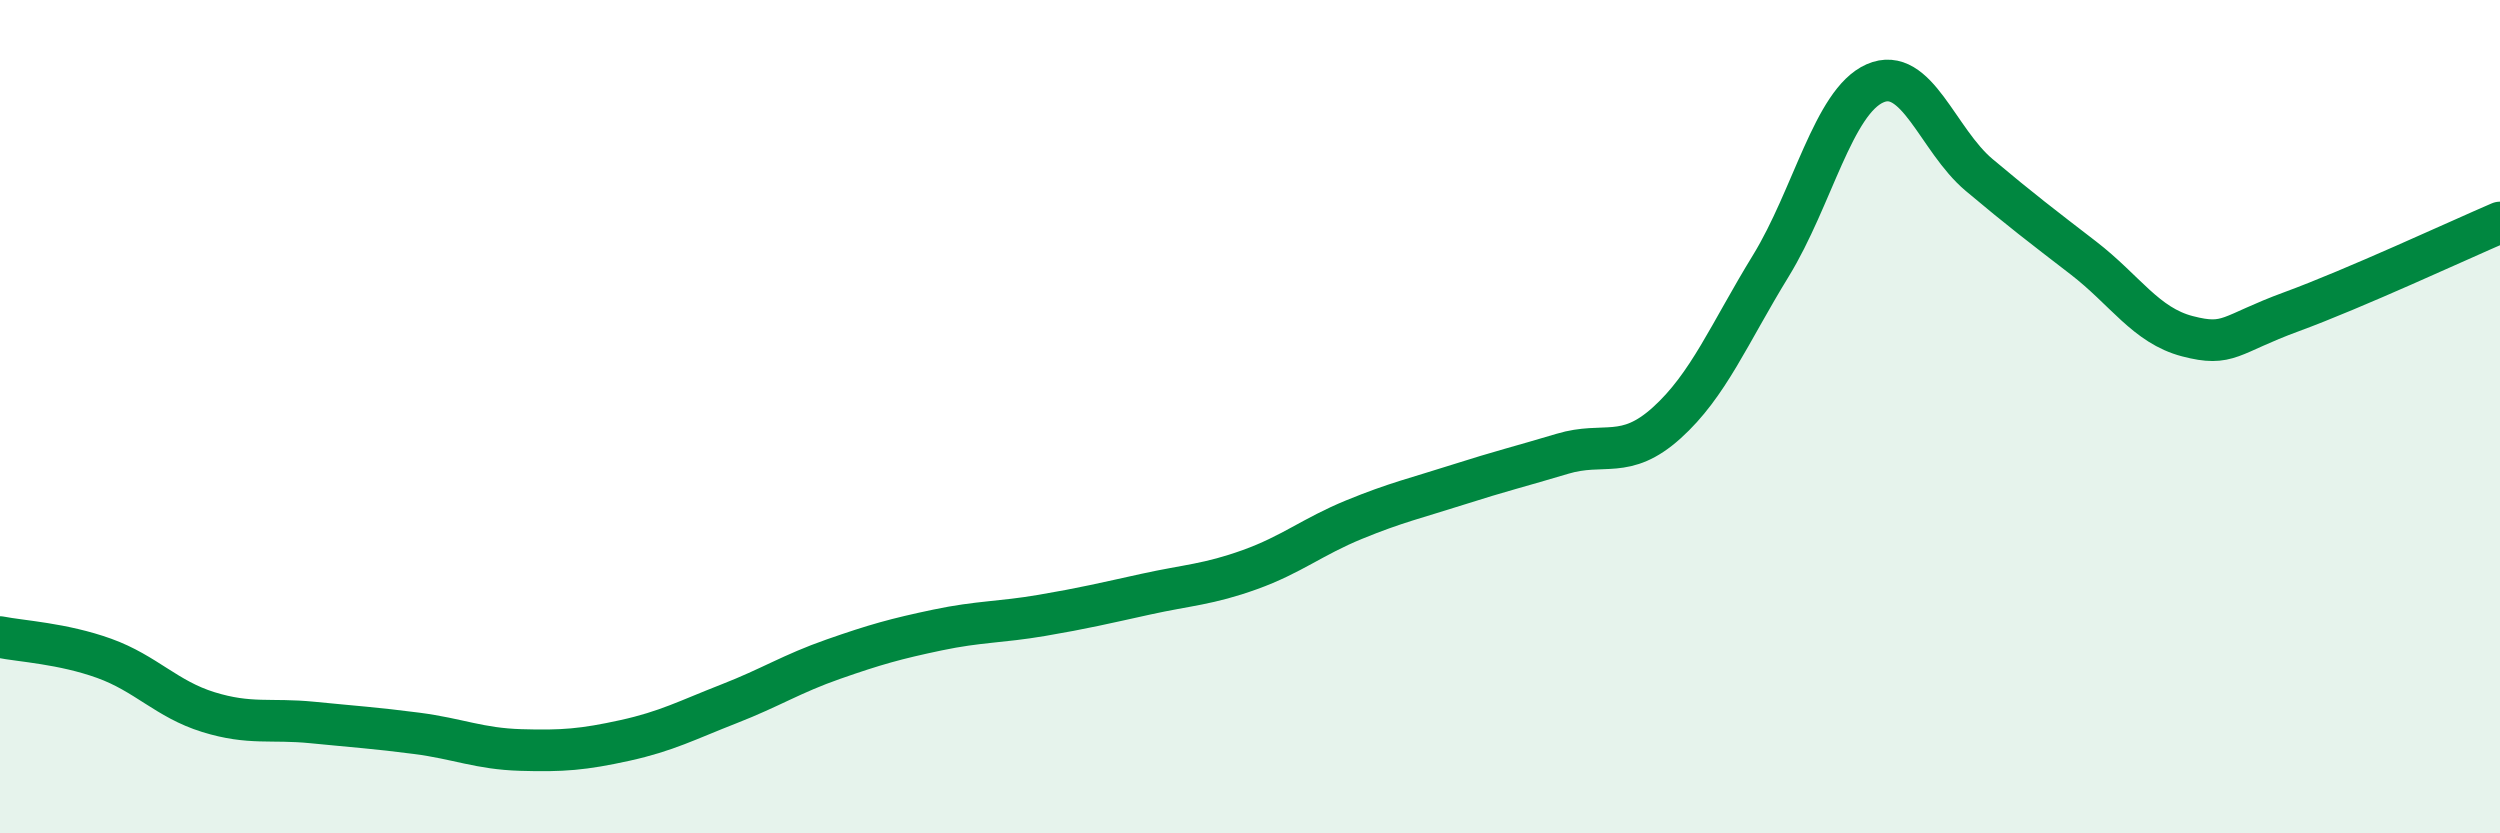
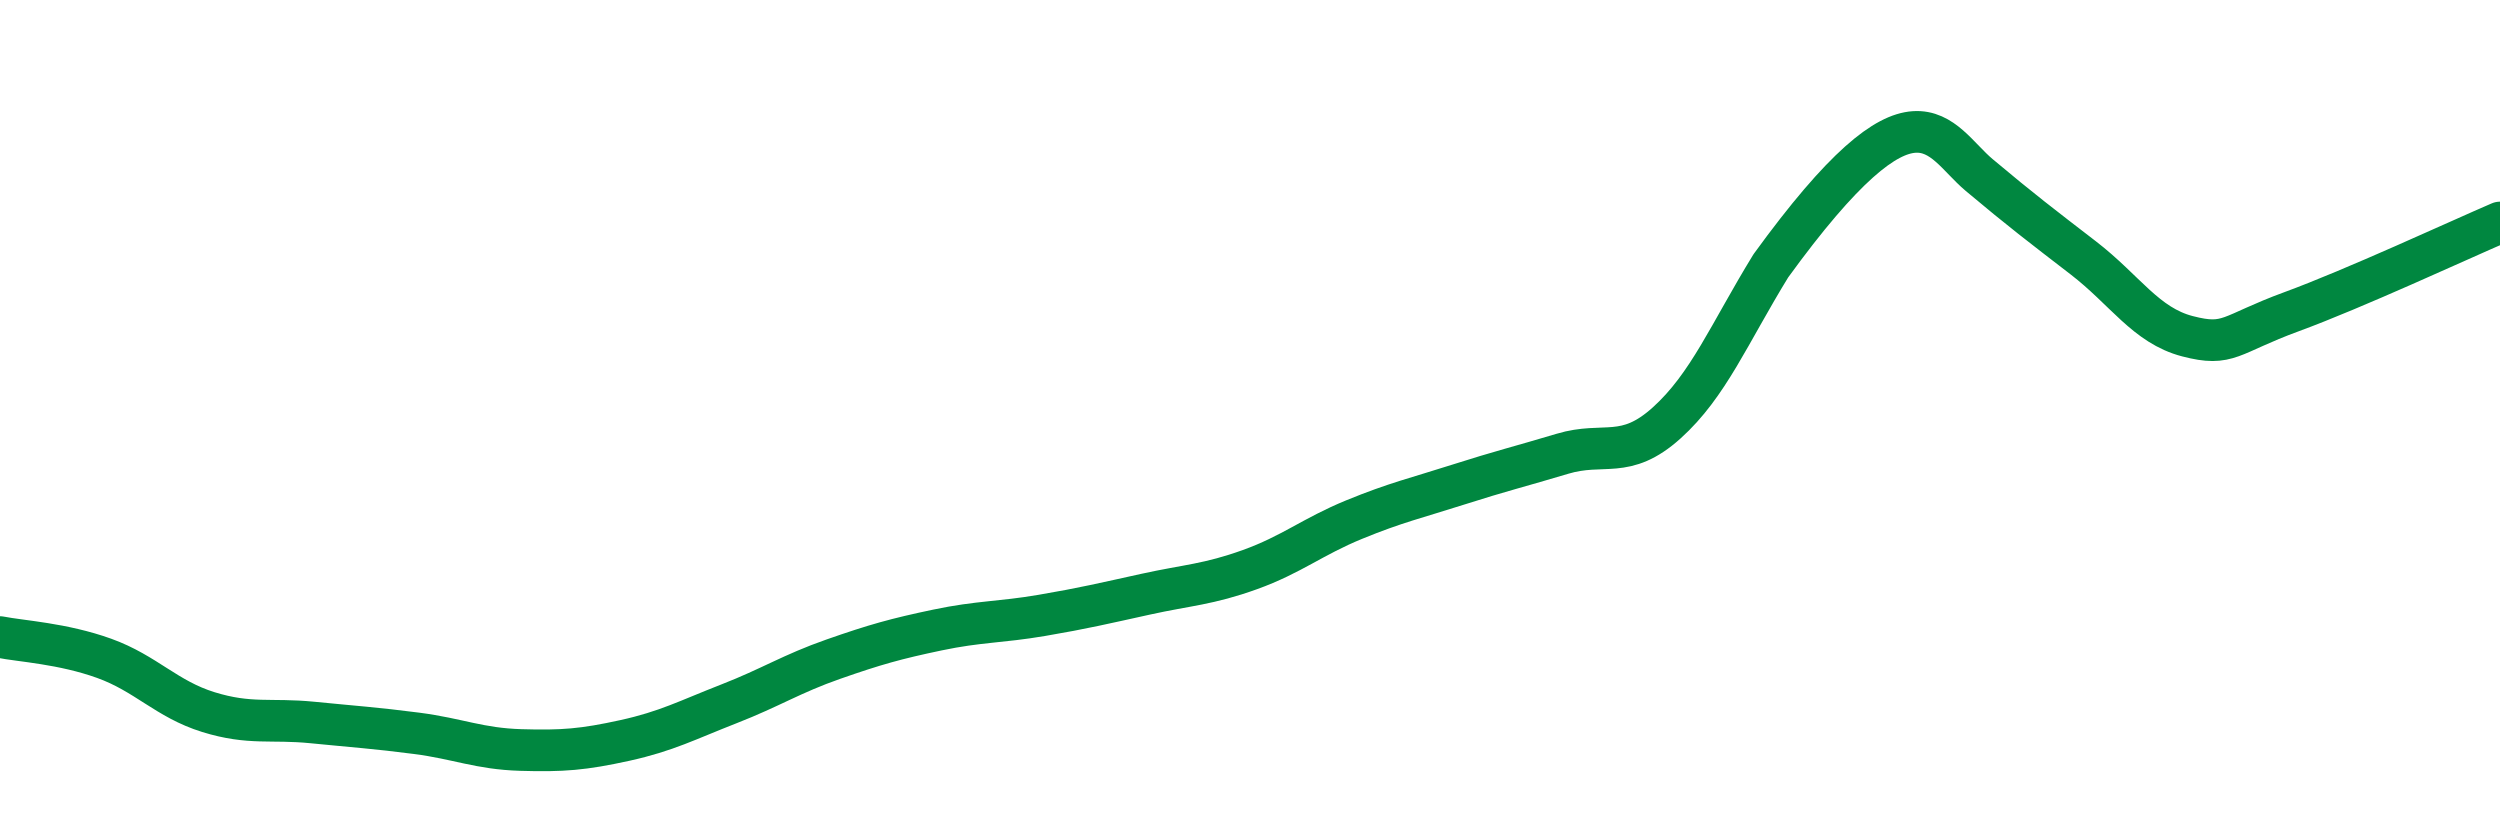
<svg xmlns="http://www.w3.org/2000/svg" width="60" height="20" viewBox="0 0 60 20">
-   <path d="M 0,15.29 C 0.5,15.39 1.5,15.44 2.5,15.8 C 3.5,16.16 4,16.78 5,17.09 C 6,17.4 6.5,17.24 7.5,17.34 C 8.5,17.44 9,17.47 10,17.6 C 11,17.73 11.5,17.97 12.5,18 C 13.5,18.03 14,17.99 15,17.77 C 16,17.55 16.5,17.28 17.5,16.89 C 18.5,16.5 19,16.17 20,15.82 C 21,15.47 21.5,15.33 22.5,15.12 C 23.5,14.91 24,14.94 25,14.77 C 26,14.6 26.5,14.48 27.5,14.26 C 28.5,14.04 29,14.03 30,13.67 C 31,13.31 31.5,12.88 32.5,12.47 C 33.5,12.06 34,11.95 35,11.63 C 36,11.31 36.5,11.19 37.5,10.89 C 38.5,10.59 39,11.05 40,10.15 C 41,9.25 41.5,8.01 42.5,6.38 C 43.5,4.75 44,2.44 45,2 C 46,1.56 46.5,3.36 47.5,4.2 C 48.5,5.04 49,5.42 50,6.19 C 51,6.96 51.5,7.81 52.5,8.07 C 53.5,8.33 53.5,8.03 55,7.48 C 56.5,6.93 59,5.77 60,5.34L60 20L0 20Z" fill="#008740" opacity="0.1" stroke-linecap="round" stroke-linejoin="round" />
-   <path d="M 0,15.29 C 0.5,15.39 1.5,15.44 2.5,15.8 C 3.5,16.16 4,16.78 5,17.09 C 6,17.4 6.5,17.24 7.5,17.34 C 8.5,17.44 9,17.47 10,17.6 C 11,17.73 11.5,17.97 12.5,18 C 13.5,18.03 14,17.99 15,17.77 C 16,17.55 16.5,17.28 17.5,16.89 C 18.5,16.5 19,16.17 20,15.82 C 21,15.47 21.5,15.33 22.5,15.12 C 23.5,14.91 24,14.94 25,14.77 C 26,14.6 26.5,14.48 27.5,14.26 C 28.5,14.04 29,14.03 30,13.67 C 31,13.31 31.5,12.88 32.5,12.47 C 33.5,12.06 34,11.95 35,11.63 C 36,11.31 36.5,11.19 37.5,10.89 C 38.5,10.59 39,11.05 40,10.15 C 41,9.25 41.5,8.01 42.5,6.38 C 43.5,4.75 44,2.44 45,2 C 46,1.56 46.5,3.36 47.5,4.2 C 48.5,5.04 49,5.42 50,6.19 C 51,6.96 51.5,7.81 52.5,8.07 C 53.5,8.33 53.5,8.03 55,7.48 C 56.5,6.93 59,5.77 60,5.34" stroke="#008740" stroke-width="1" fill="none" stroke-linecap="round" stroke-linejoin="round" />
+   <path d="M 0,15.29 C 0.5,15.39 1.5,15.44 2.5,15.8 C 3.5,16.16 4,16.78 5,17.09 C 6,17.4 6.5,17.24 7.5,17.34 C 8.5,17.44 9,17.47 10,17.6 C 11,17.73 11.5,17.97 12.5,18 C 13.5,18.03 14,17.99 15,17.77 C 16,17.55 16.5,17.28 17.5,16.89 C 18.5,16.5 19,16.17 20,15.82 C 21,15.47 21.5,15.33 22.5,15.12 C 23.5,14.91 24,14.94 25,14.77 C 26,14.6 26.5,14.48 27.5,14.26 C 28.5,14.04 29,14.03 30,13.67 C 31,13.31 31.5,12.88 32.5,12.47 C 33.5,12.06 34,11.95 35,11.63 C 36,11.31 36.5,11.19 37.5,10.89 C 38.5,10.59 39,11.05 40,10.15 C 41,9.25 41.5,8.01 42.5,6.38 C 46,1.56 46.5,3.36 47.5,4.2 C 48.5,5.04 49,5.42 50,6.19 C 51,6.96 51.5,7.81 52.5,8.07 C 53.5,8.33 53.5,8.03 55,7.48 C 56.5,6.93 59,5.77 60,5.34" stroke="#008740" stroke-width="1" fill="none" stroke-linecap="round" stroke-linejoin="round" />
</svg>